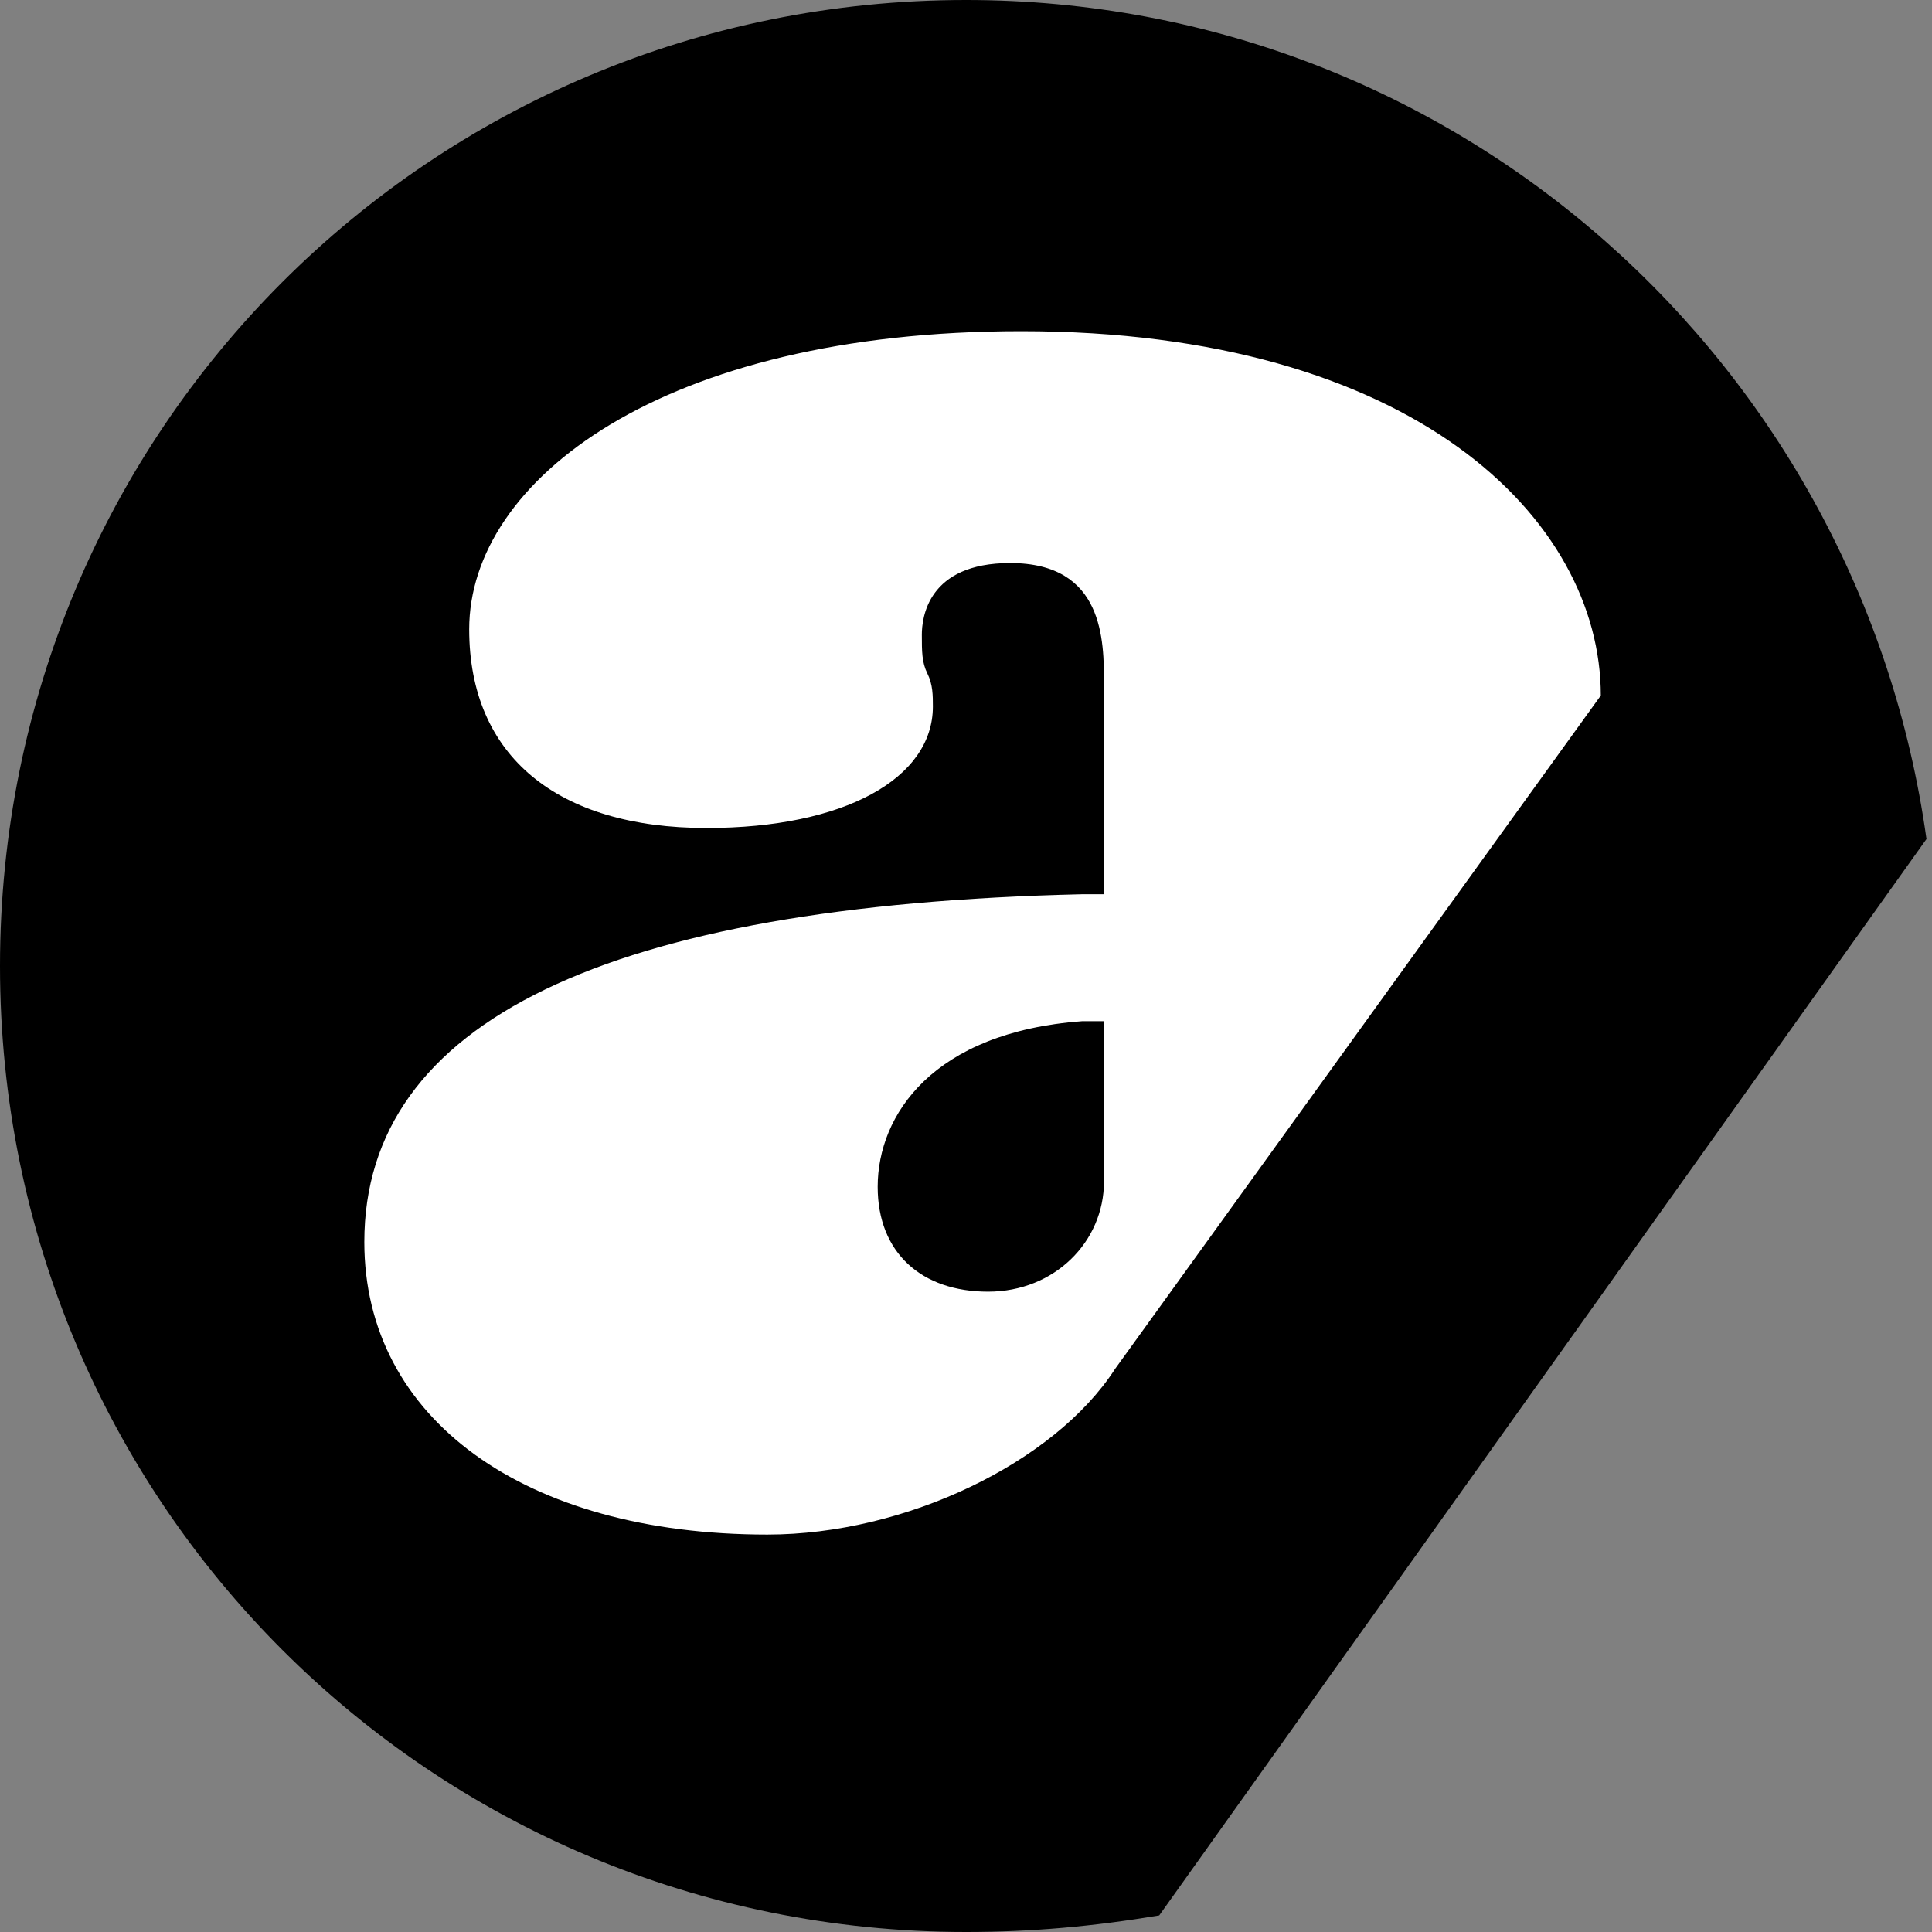
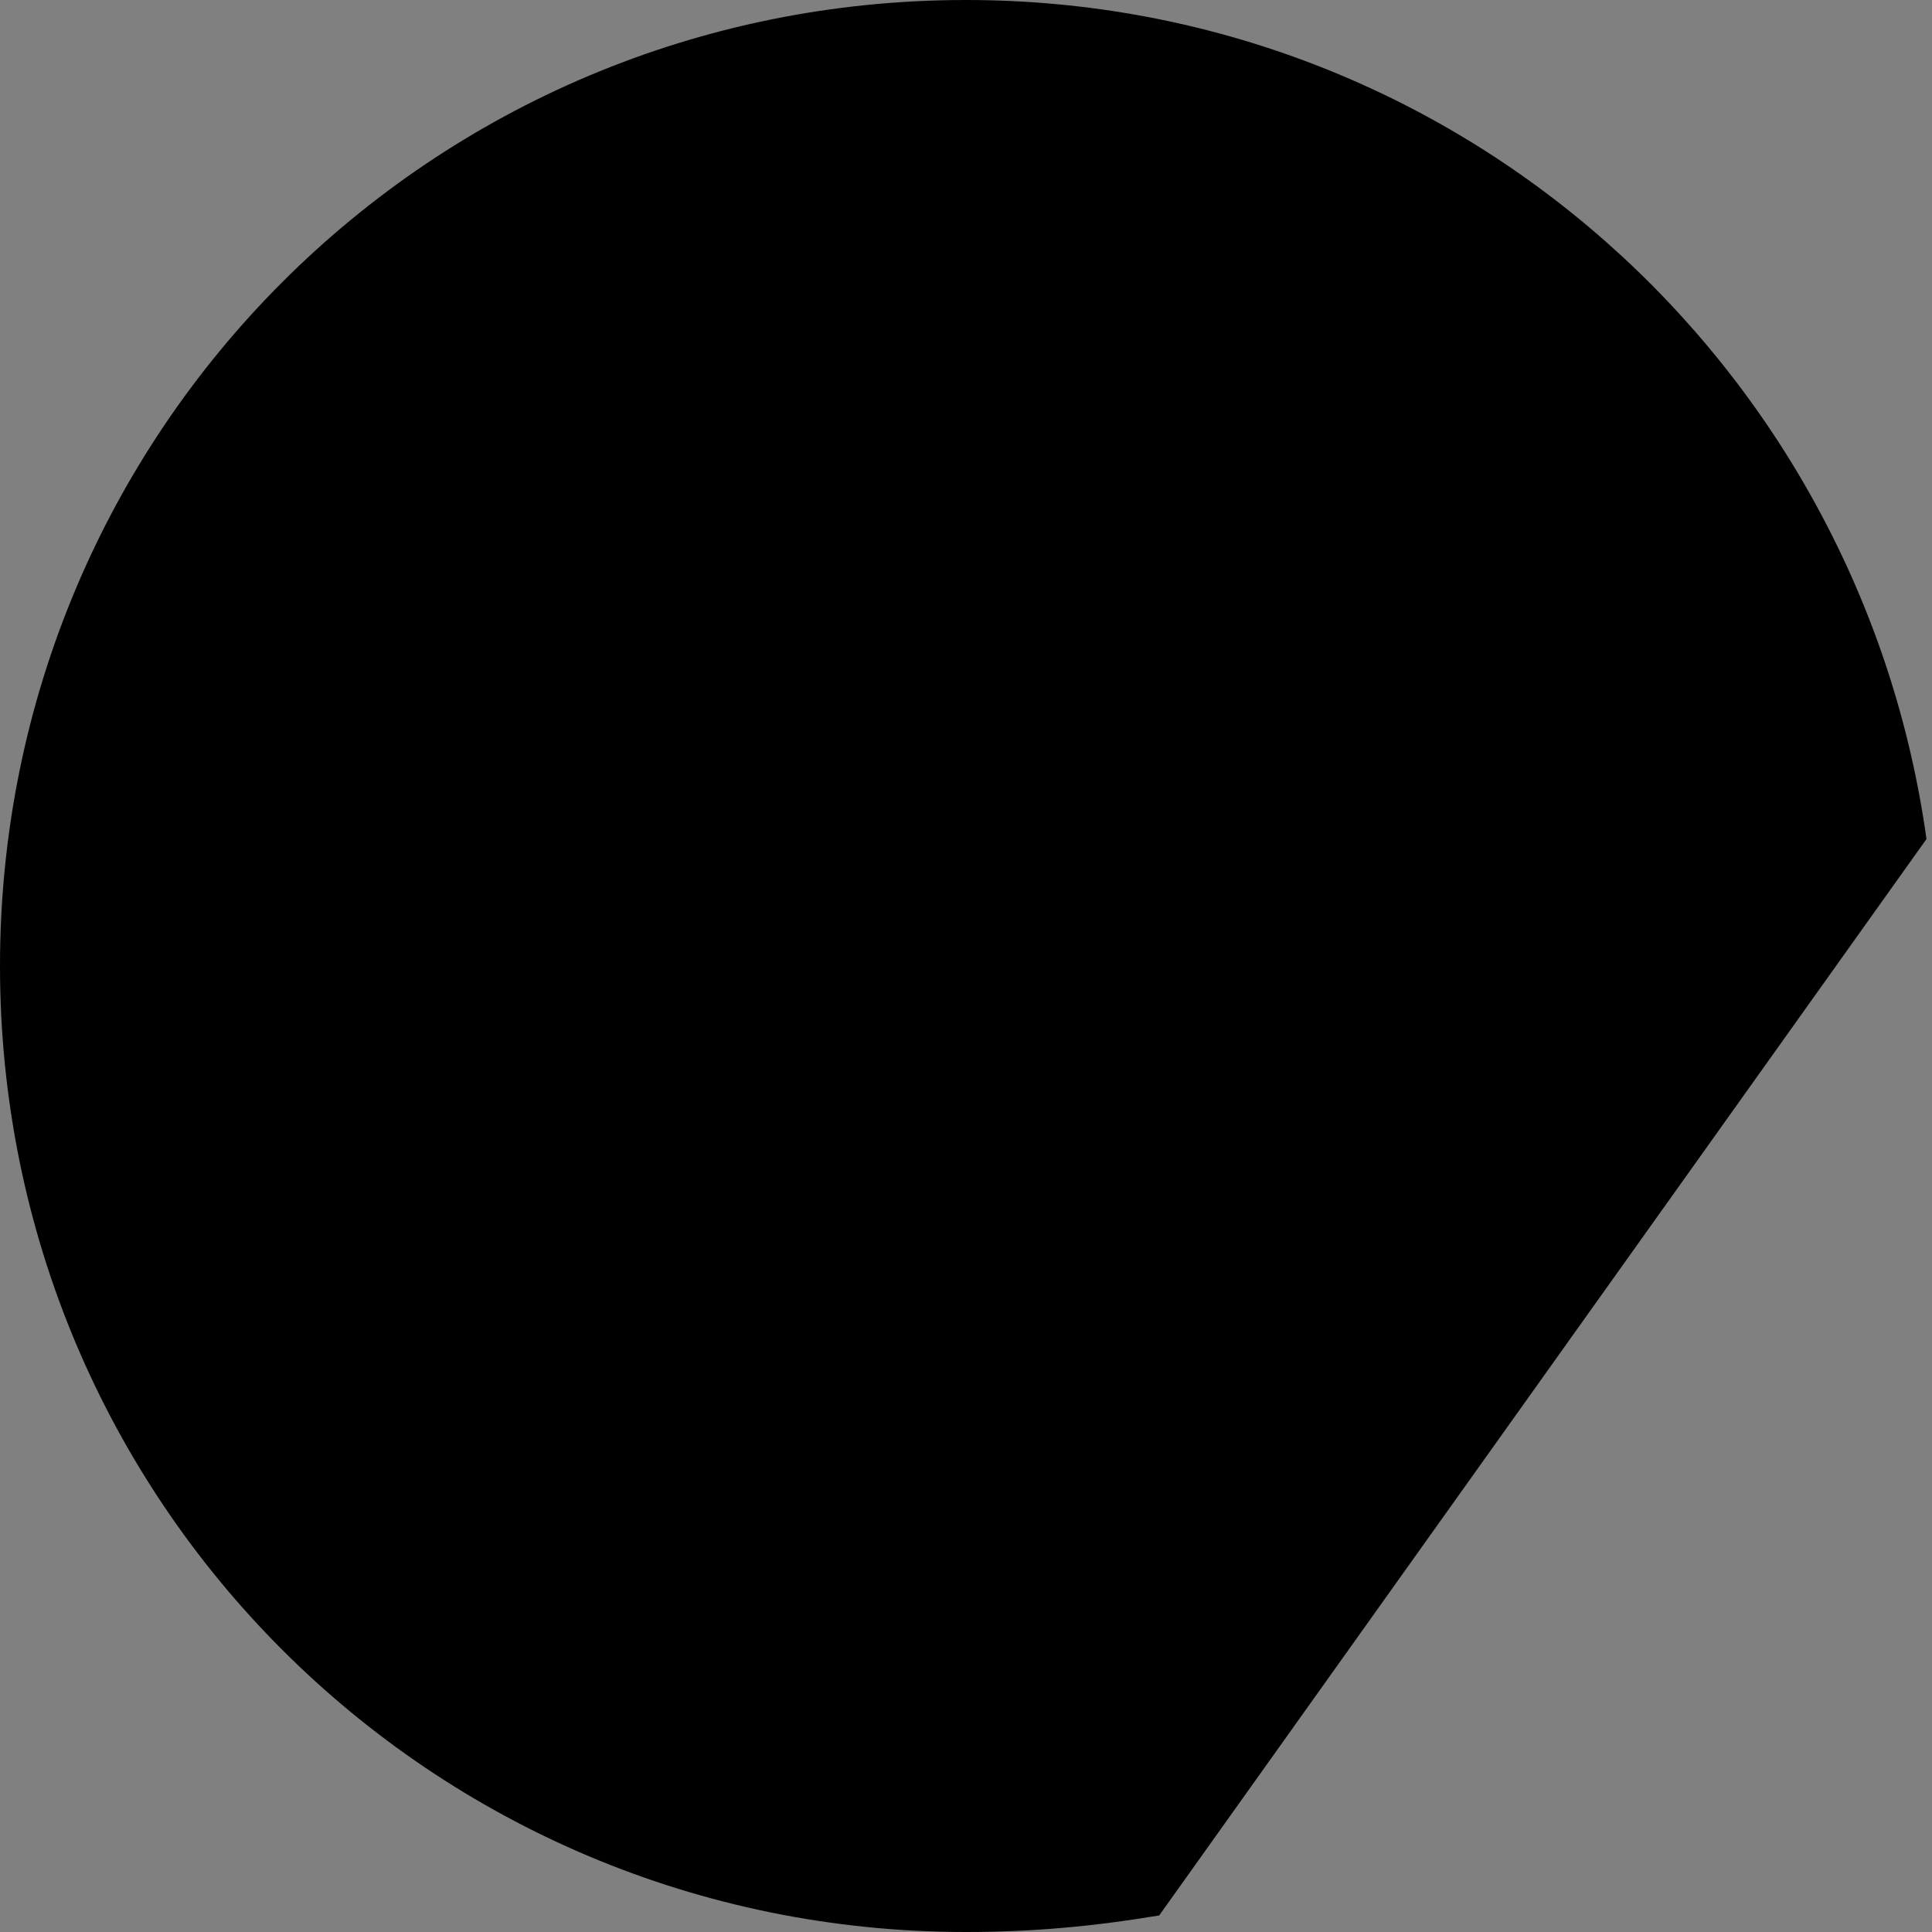
<svg xmlns="http://www.w3.org/2000/svg" version="1.1" id="Layer_1" x="0px" y="0px" viewBox="0 0 35 35" style="enable-background:new 0 0 35 35;" xml:space="preserve">
  <rect x="0" y="0" width="35" height="35" fill="#808080" stroke="none" />
  <style type="text/css">
	.st0{fill-rule:evenodd;clip-rule:evenodd;}
	.st1{fill-rule:evenodd;clip-rule:evenodd;fill:#FFFFFF;}
</style>
  <path class="st0" d="M21,34.7l13.9-19.5C33.7,6.6,26.4,0,17.5,0C7.8,0,0,7.8,0,17.5S7.8,35,17.5,35C18.7,35,19.8,34.9,21,34.7z" />
  <title>Y2eLm6gL_400x400</title>
  <desc>Created with Sketch.</desc>
-   <path class="st1" d="M18.5,6c-6.5,0-10,2.7-10,5.4c0,2.3,1.6,3.6,4.3,3.6c2.5,0,4.1-0.9,4.1-2.2c0-0.2,0-0.4-0.1-0.6  c-0.1-0.2-0.1-0.4-0.1-0.7c0-0.3,0.1-1.3,1.6-1.3c1.7,0,1.7,1.4,1.7,2.2v3.8l-0.4,0c-8.6,0.2-13,2.3-13,6.3c0,3.2,2.9,5.3,7.3,5.3  c2.5,0,5.2-1.3,6.3-3l0,0L29,12.6C29,9.4,25.6,6,18.5,6z M20,21.4c0,1.1-0.9,2-2.1,2c-1.2,0-2-0.7-2-1.9c0-1.3,1-2.8,3.7-3l0.4,0  V21.4z" />
</svg>